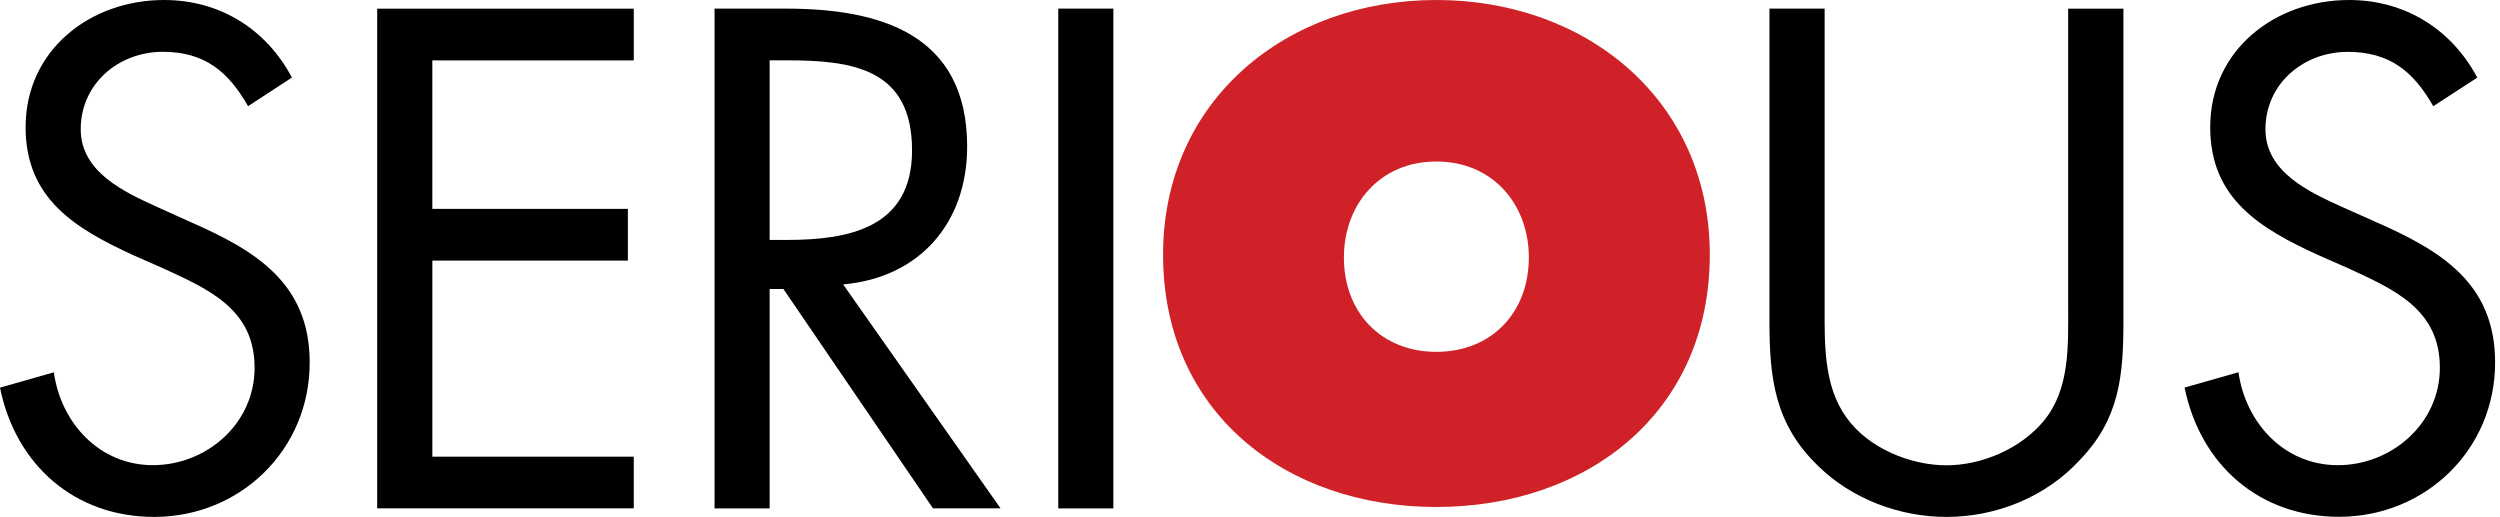
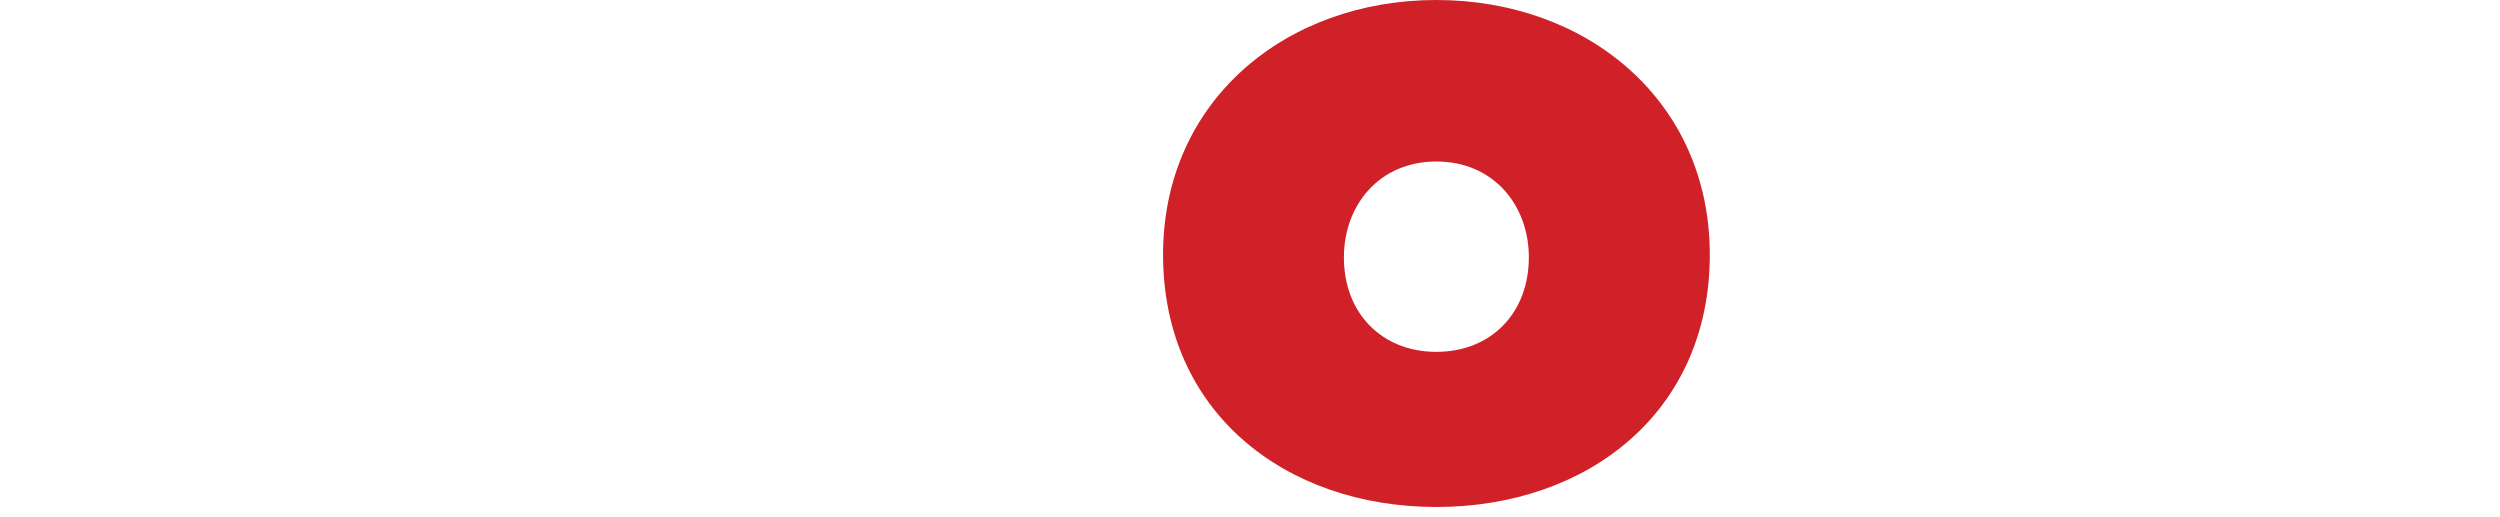
<svg xmlns="http://www.w3.org/2000/svg" width="266" height="55" viewBox="0 0 266 55">
  <title>logo-serious</title>
  <g fill="none" fill-rule="evenodd">
-     <path d="M31.061 8.253C28.282 3.021 23.316 0 17.454 0 9.629 0 2.725 5.286 2.725 13.539c0 7.617 5.299 10.779 11.44 13.606l3.216 1.413c4.887 2.251 9.708 4.368 9.708 10.572 0 6.002-5.166 10.363-10.822 10.363-5.65 0-9.775-4.435-10.538-9.88L0 41.246C1.671 49.487 7.958 55 16.406 55c9.144 0 16.545-7.128 16.545-16.426 0-8.468-5.796-11.925-12.64-14.933l-3.487-1.574c-3.561-1.615-8.236-3.738-8.236-8.314 0-4.87 4.051-8.24 8.733-8.24 4.456 0 6.976 2.104 9.072 5.782l4.668-3.042zm9.072 45.836h27.3v-5.5H46.002V27.728h20.803V22.22H46V6.424h21.433v-5.5h-27.3V54.09zM81.89 6.418h1.744c7.049 0 13.408.844 13.408 9.586 0 8.247-6.71 9.526-13.342 9.526h-1.81V6.418zm0 24.331h1.465l15.916 23.34h7.188L89.709 30.26c8.096-.71 13.196-6.498 13.196-14.671C102.905 3.59 93.607.918 83.634.918h-7.606v53.178h5.862V30.749zM118.462.918h-5.863v53.178h5.863V.918z" fill="#000000" />
    <path d="M152.83 0c-15.974 0-29.08 10.67-29.08 27.103 0 16.789 13.04 26.84 29.08 26.84 16.047 0 29.093-10.051 29.093-26.84C181.923 10.67 168.811 0 152.83 0m0 17.184c6.069 0 9.839 4.643 9.839 10.196 0 5.967-4.055 10.057-9.84 10.057-5.783 0-9.838-4.09-9.838-10.057 0-5.553 3.763-10.196 9.839-10.196" fill="#CF2127" />
-     <path d="M194.14.917h-5.87V34.2c0 6.054.564 10.922 5.172 15.369C197.02 53.091 202.12 55 207.093 55c5.326 0 10.58-2.116 14.21-6.067 4.209-4.366 4.628-8.947 4.628-14.726V.924h-5.878v31.662c0 4.159.206 8.813-2.6 12.202-2.447 2.953-6.57 4.72-10.36 4.72-3.85 0-8.325-1.834-10.632-5.089-2.447-3.368-2.32-7.895-2.32-11.84V.917zm69.446 7.34C260.793 3.034 255.819 0 249.94 0c-7.846 0-14.774 5.29-14.774 13.54 0 7.615 5.326 10.776 11.483 13.595l3.212 1.413c4.9 2.257 9.74 4.373 9.74 10.574 0 5.994-5.186 10.373-10.85 10.373-5.68 0-9.802-4.446-10.58-9.89l-5.732 1.633c1.683 8.25 7.98 13.749 16.437 13.749 9.177 0 16.604-7.126 16.604-16.42 0-8.465-5.812-11.92-12.674-14.941l-3.497-1.56c-3.571-1.614-8.265-3.737-8.265-8.311 0-4.862 4.062-8.237 8.75-8.237 4.482 0 7.008 2.096 9.103 5.78l4.688-3.041z" fill="#000000" />
  </g>
</svg>